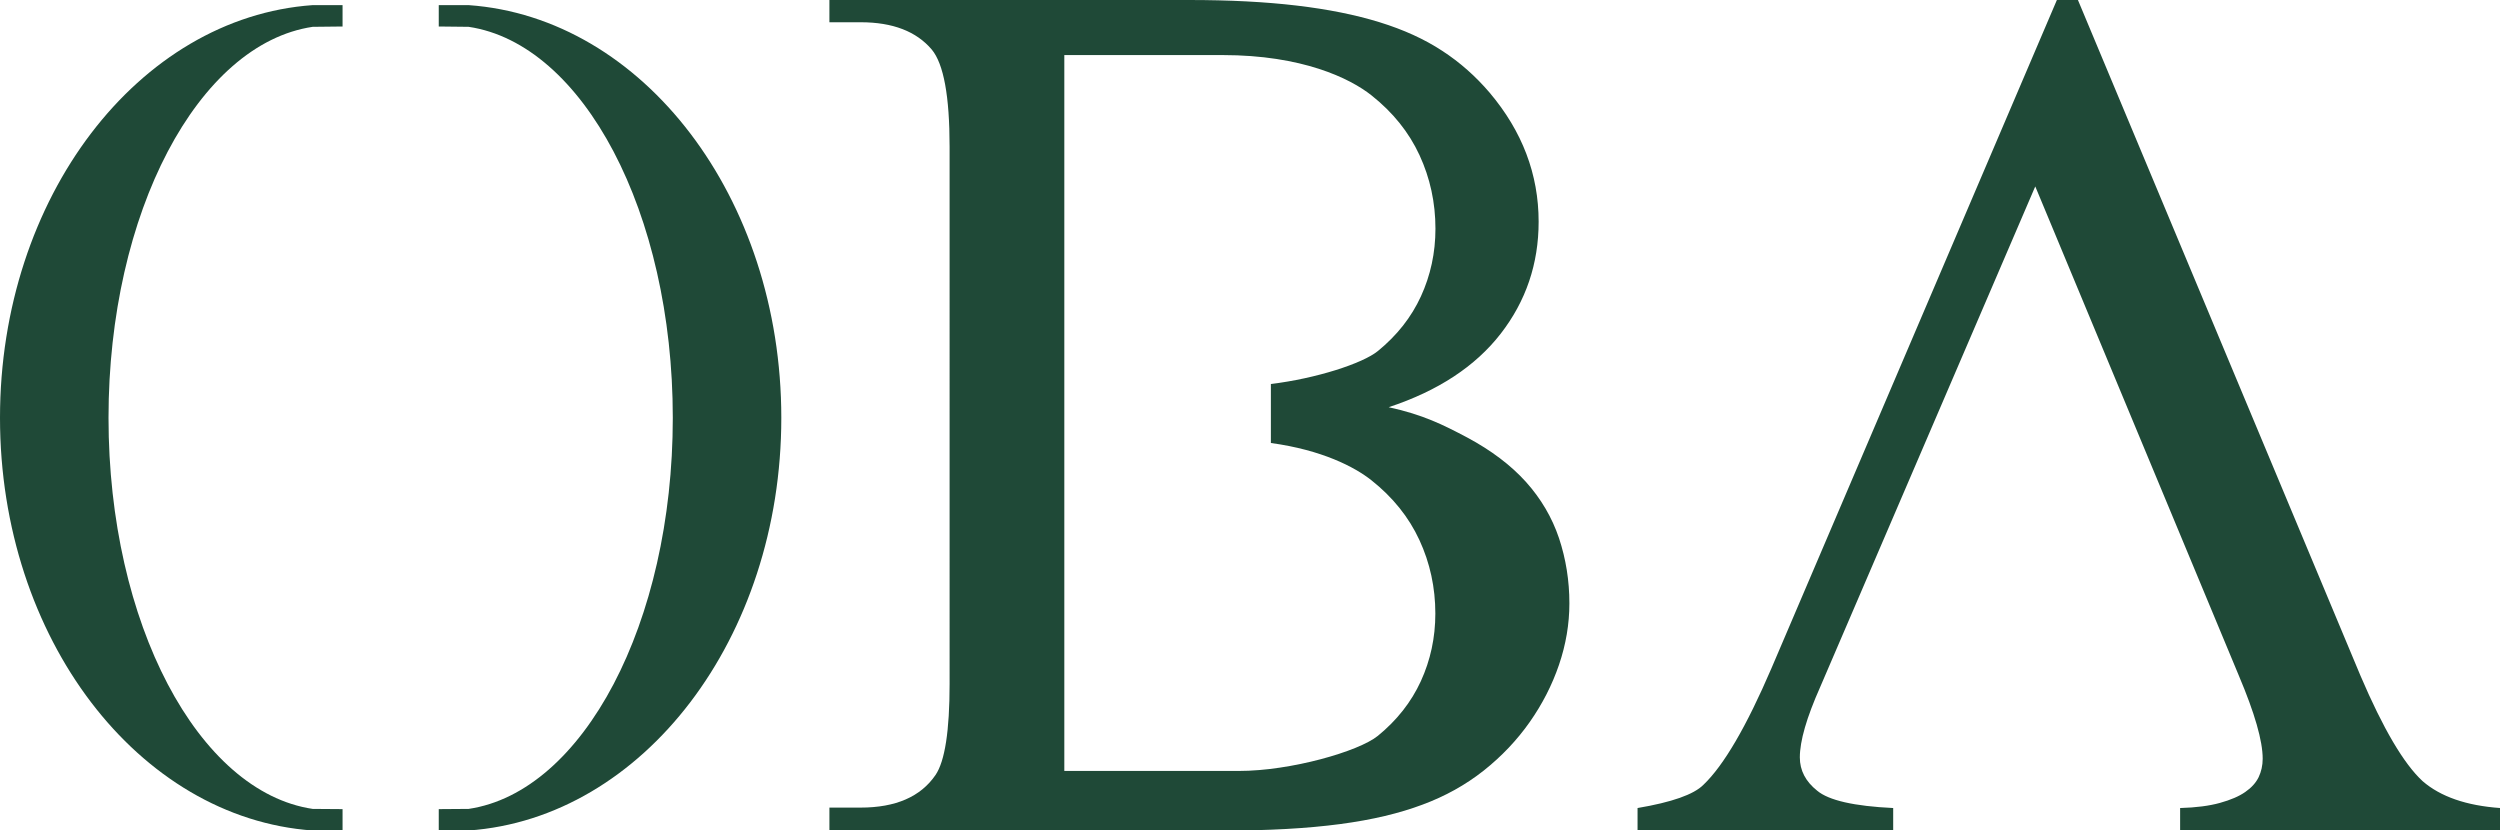
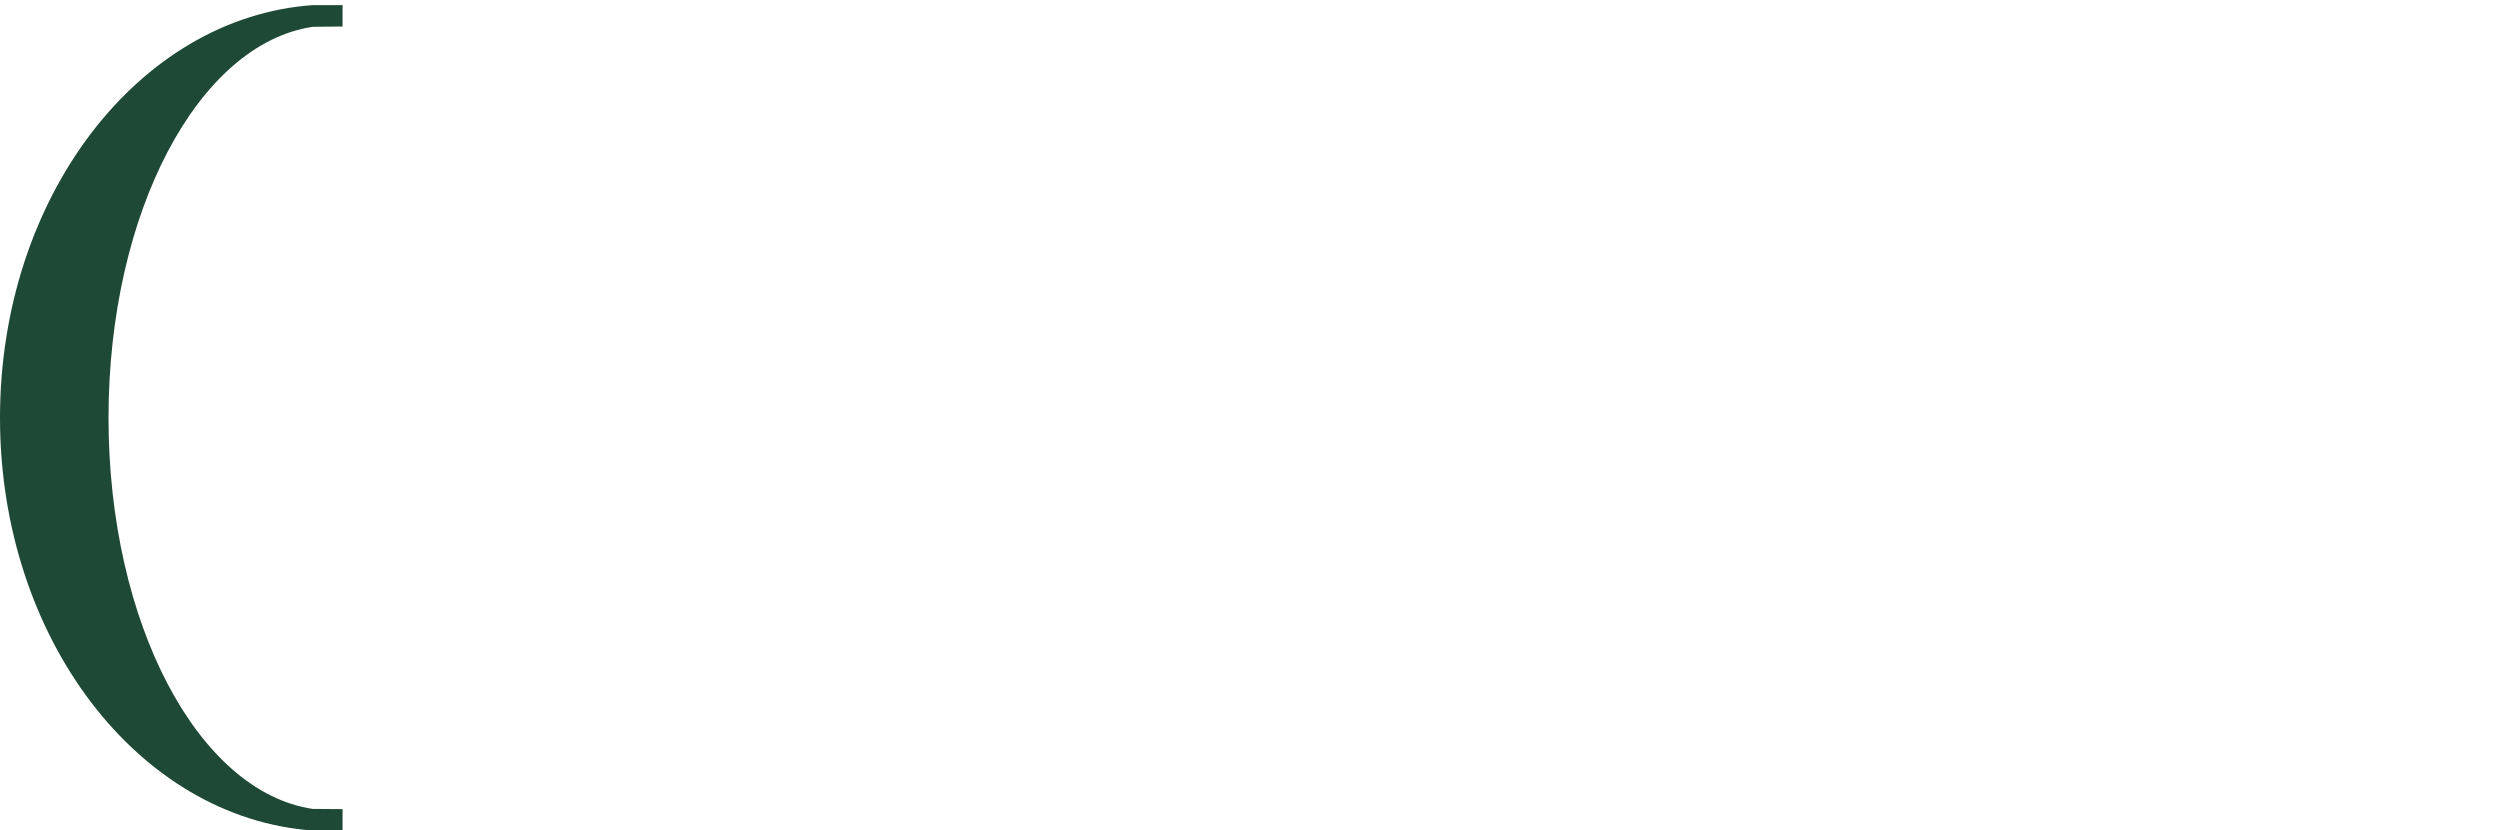
<svg xmlns="http://www.w3.org/2000/svg" id="_Слой_2" data-name="Слой 2" viewBox="0 0 229.23 76.15">
  <defs>
    <style> .cls-1, .cls-2 { fill: #1f4937; } .cls-2 { fill-rule: evenodd; } </style>
  </defs>
  <g id="_Слой_1-2" data-name="Слой 1">
    <g>
-       <path class="cls-2" d="M97.57,70.69h16.01c4.8,0,11.02-1.8,12.76-3.22,1.74-1.42,3.06-3.09,3.94-5.01.88-1.92,1.33-3.99,1.33-6.2,0-2.39-.49-4.64-1.46-6.74-.97-2.1-2.44-3.93-4.41-5.49-1.53-1.21-4.52-2.77-9.21-3.41v-5.41c4.13-.5,8.42-1.88,9.82-3.03,1.74-1.42,3.06-3.09,3.94-5.01.88-1.92,1.33-3.99,1.33-6.2,0-2.39-.49-4.64-1.46-6.74-.97-2.1-2.44-3.93-4.41-5.49-1.97-1.56-6.34-3.69-13.64-3.69h-14.52v65.64ZM127.34,37.34c3.13.68,4.99,1.61,7.2,2.78,2.2,1.18,3.99,2.53,5.38,4.07,1.38,1.54,2.39,3.26,3.03,5.16.63,1.9.95,3.89.95,5.97,0,1.9-.32,3.78-.95,5.63-.63,1.85-1.53,3.61-2.69,5.26-1.16,1.65-2.56,3.13-4.22,4.45-1.66,1.31-3.53,2.35-5.61,3.12-4.22,1.58-9.81,2.38-18.39,2.38h-35.99v-2.11h2.86c3.22,0,5.51-1,6.87-2.99.86-1.27,1.29-4.05,1.29-8.35V13.45c0-4.62-.54-7.58-1.63-8.9-1.41-1.67-3.58-2.51-6.53-2.51h-2.86V0h32.96c3.71,0,7.01.17,9.88.51,2.88.34,5.41.85,7.61,1.53,2.2.68,4.11,1.55,5.74,2.62,1.63,1.06,3.08,2.35,4.35,3.84,2.99,3.54,4.49,7.48,4.49,11.83,0,3.85-1.16,7.28-3.48,10.27-2.32,2.99-5.74,5.24-10.25,6.73Z" />
-       <path class="cls-2" d="M186.61,17.11l-19.72,45.9c-1.24,2.79-1.86,4.93-1.86,6.44,0,1.19.53,2.21,1.59,3.05,1.06.89,3.39,1.42,6.97,1.59v2.06h-23.44v-2.06c3.14-.53,5.16-1.24,6.04-2.13,1.86-1.77,3.94-5.33,6.24-10.69L188.6,0h1.93l25.9,61.94c2.08,4.87,3.98,8.1,5.71,9.69,1.64,1.42,4.01,2.24,7.11,2.46v2.06h-29.35v-2.06c1.46-.04,2.68-.2,3.65-.47.97-.27,1.75-.6,2.32-1,.58-.4.98-.85,1.23-1.36.24-.51.37-1.07.37-1.69,0-1.64-.73-4.18-2.19-7.63l-18.66-44.84Z" />
      <path class="cls-1" d="M9.95,38.31c0,18.85,8.23,34.3,18.72,35.86l2.74.02v1.96h-2.74C12.69,75.02,0,58.51,0,38.31S12.69,1.6,28.67.47h2.74v1.96l-2.74.03c-10.49,1.56-18.72,17.01-18.72,35.85Z" />
-       <path class="cls-1" d="M61.69,38.31c0,18.85-8.23,34.3-18.72,35.86l-2.74.02v1.96s2.74,0,2.74,0c15.98-1.13,28.67-17.63,28.67-37.84,0-20.2-12.69-36.71-28.67-37.84h-2.74s0,1.96,0,1.96l2.74.03c10.49,1.56,18.72,17.01,18.72,35.85Z" />
    </g>
  </g>
</svg>